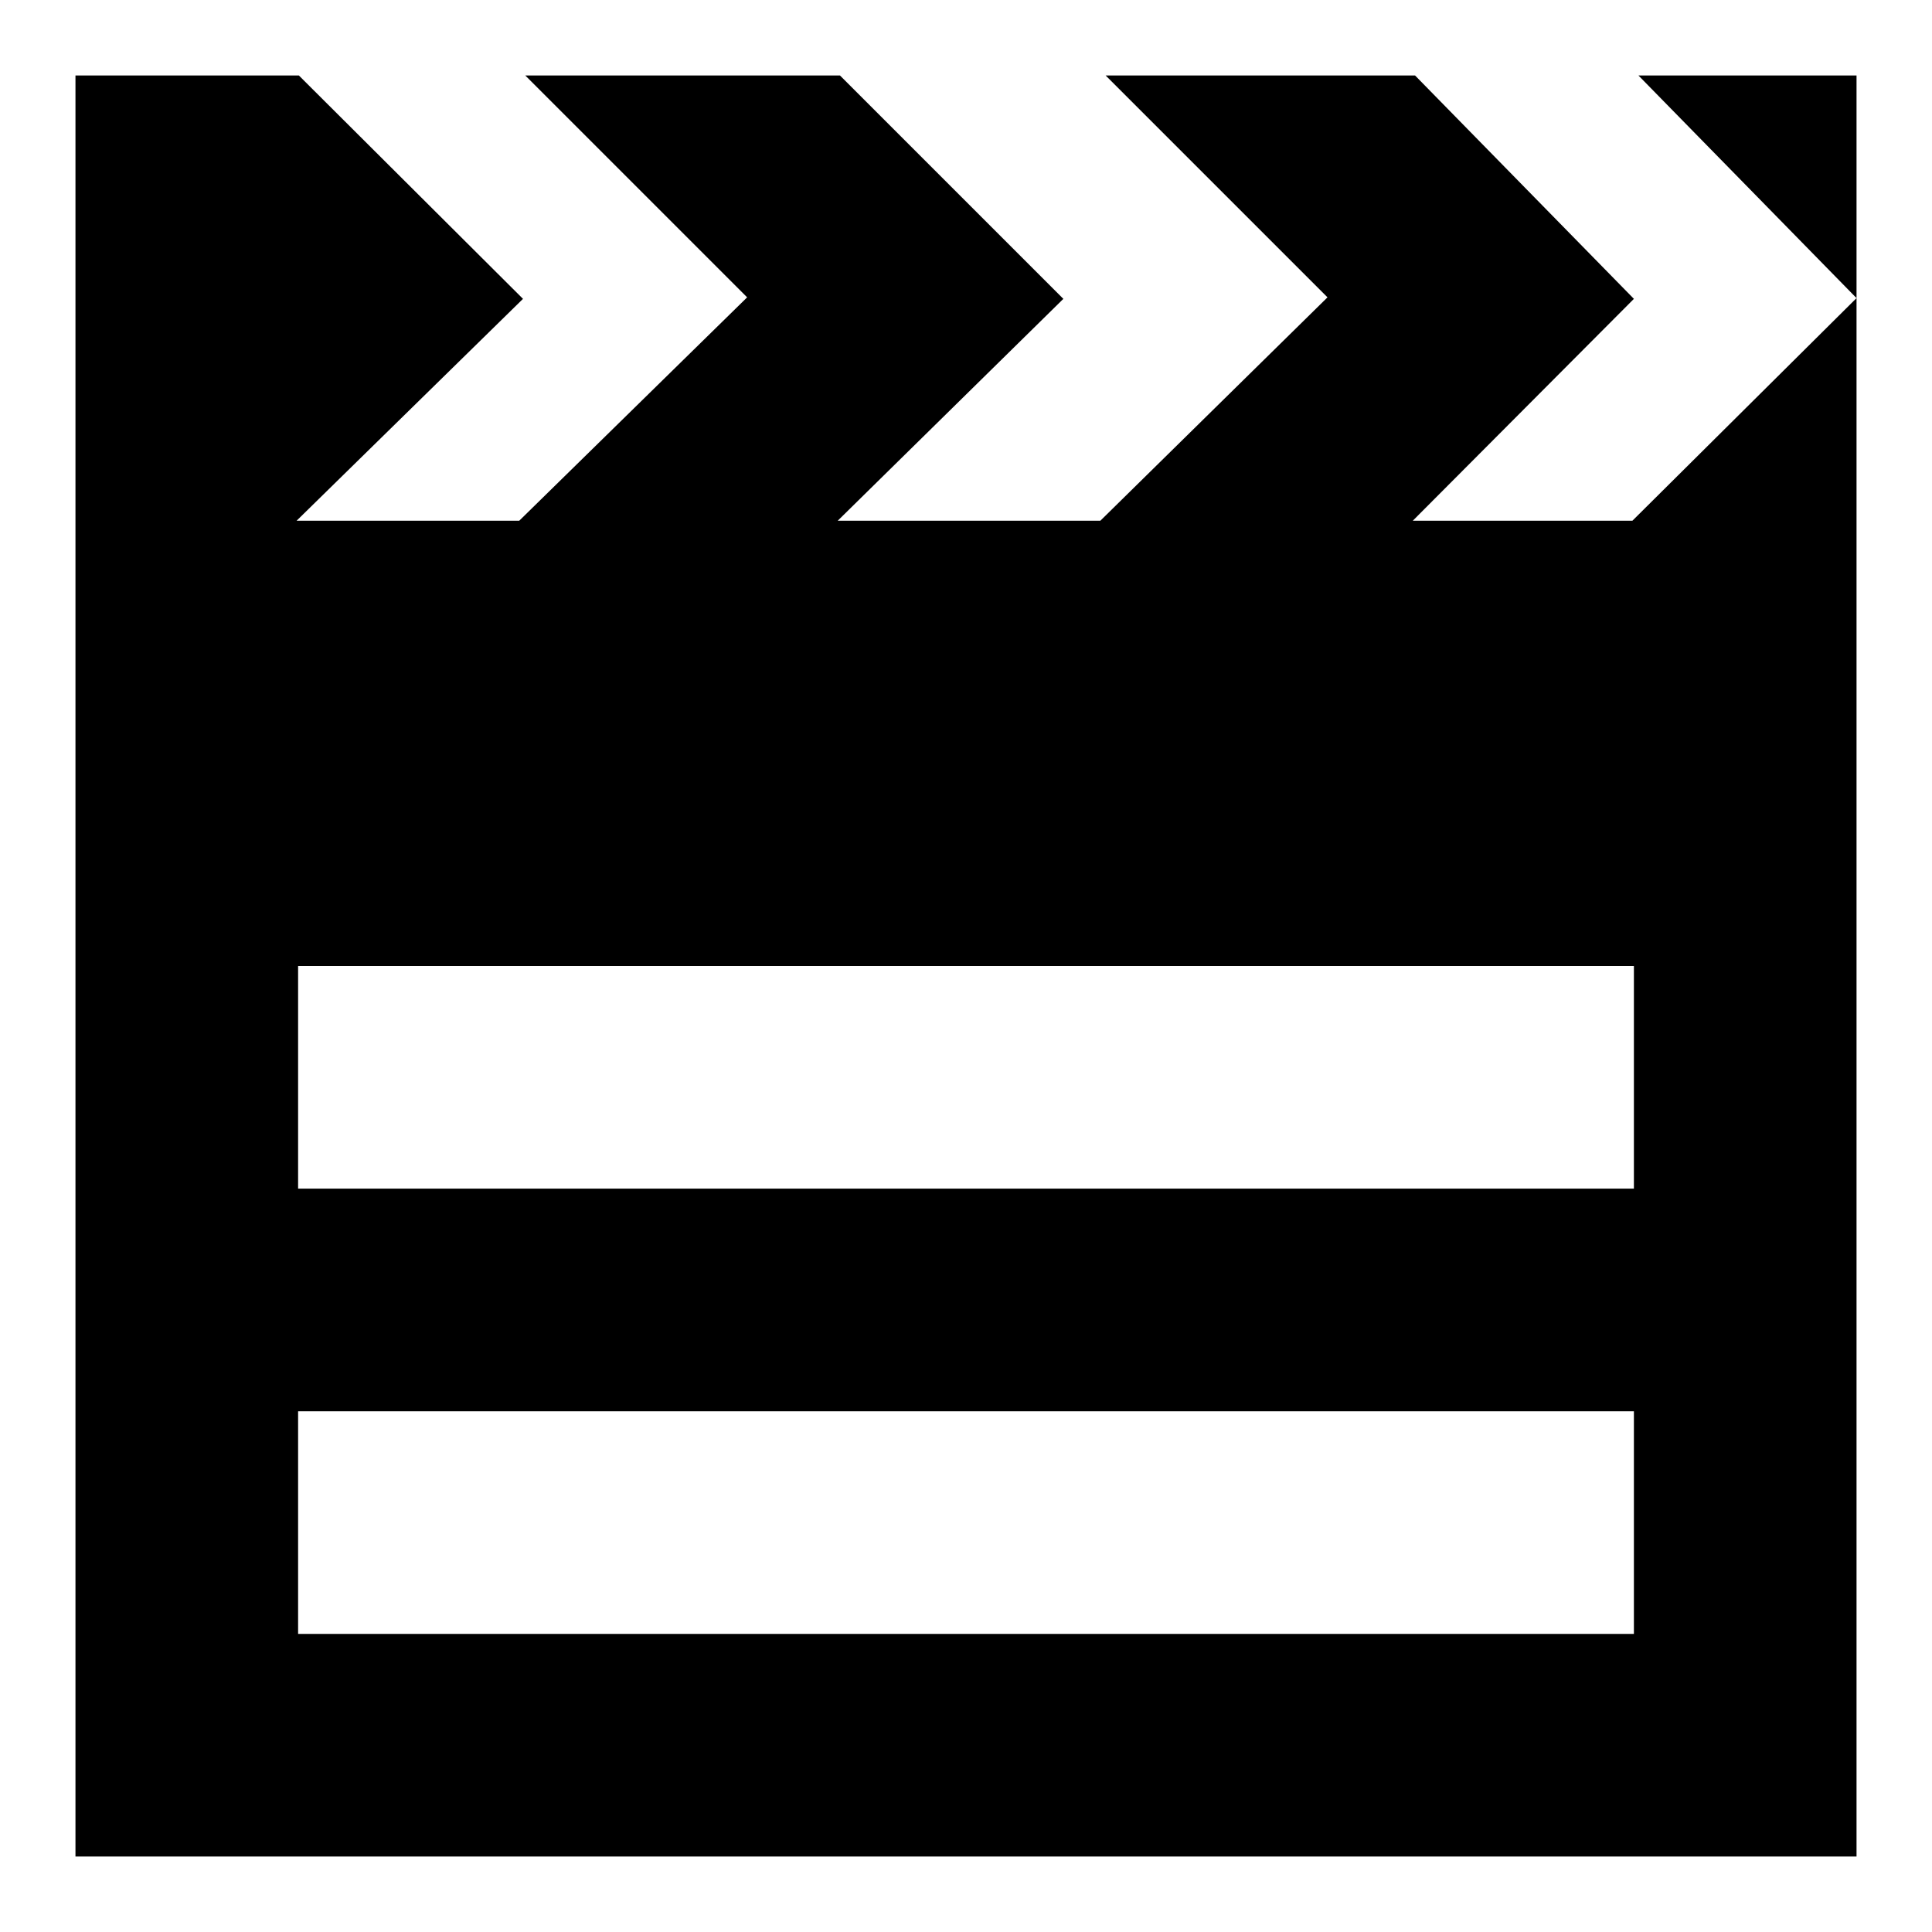
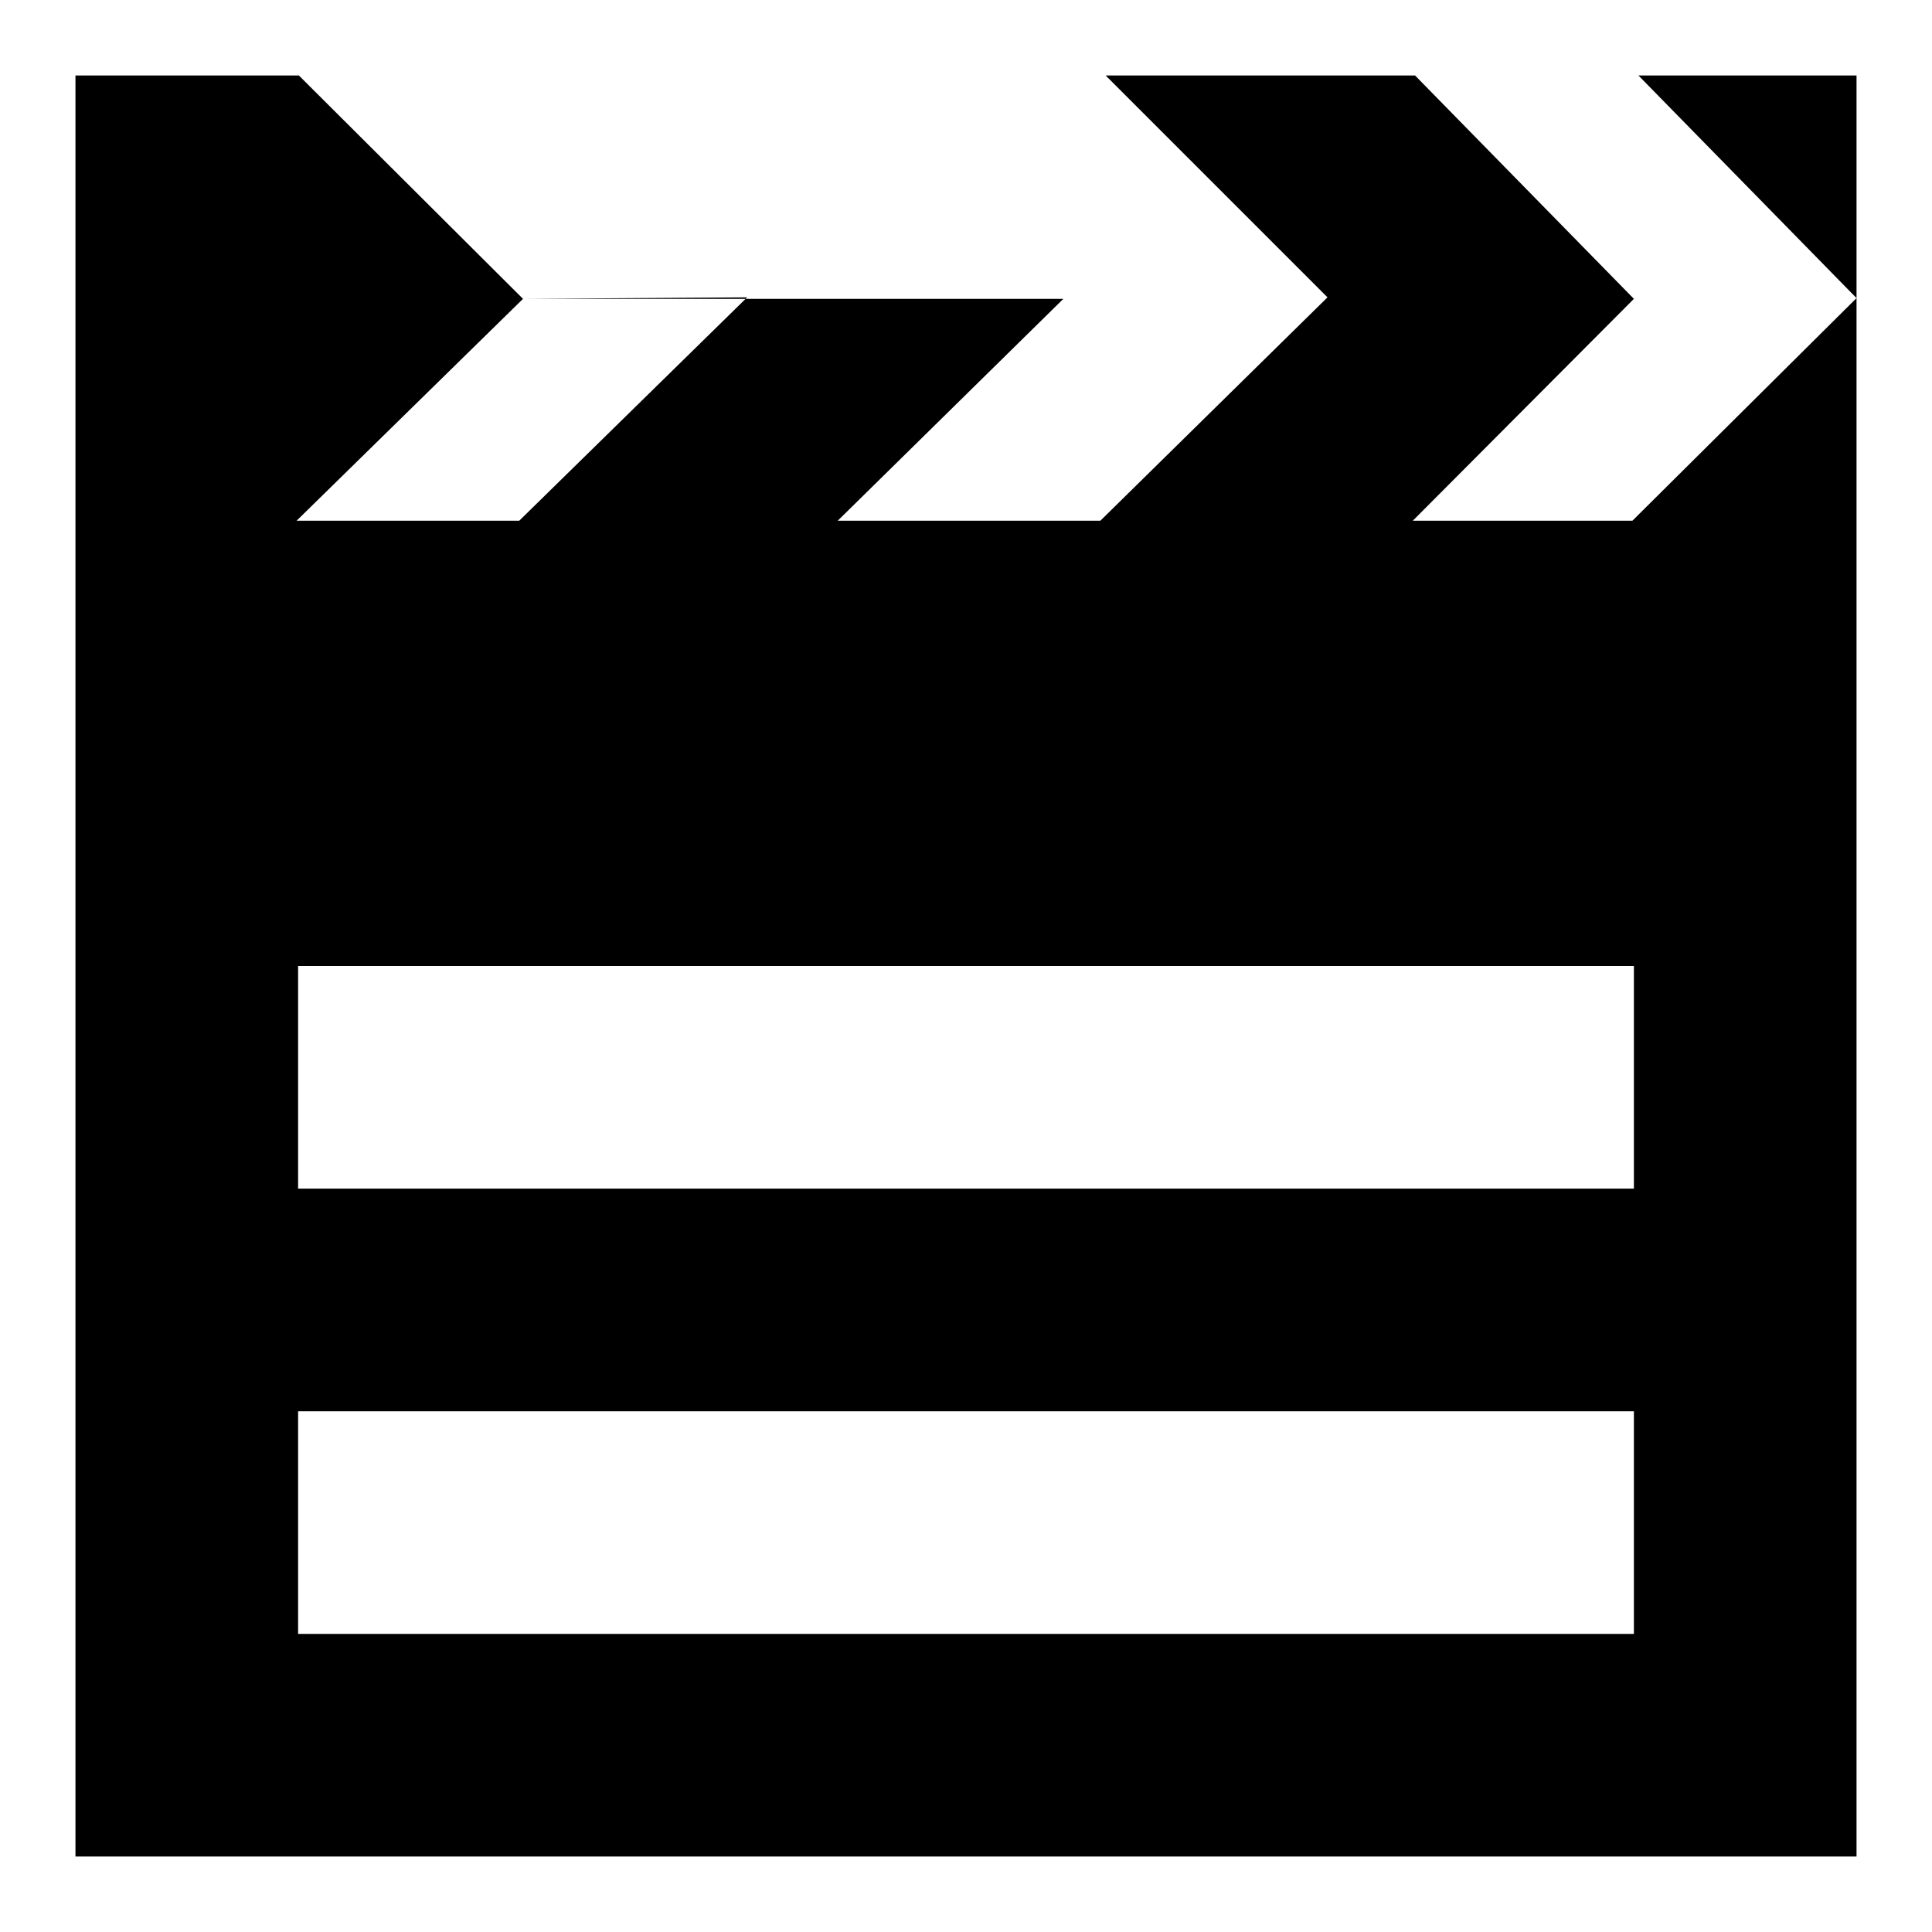
<svg xmlns="http://www.w3.org/2000/svg" version="1.1" x="0px" y="0px" viewBox="0 0 256 256" enable-background="new 0 0 256 256" xml:space="preserve">
  <g>
-     <path fill="#000000" d="M216.3,69h-29.1l29.3-29.4l-29-29.6h-41l29.4,29.4L145.8,69h-34.8l29.9-29.4L111.3,10H69.6L99,39.4L68.8,69 H39.3l30-29.4L39.6,10H10v236h236V10h-28.9L246,39.5L216.3,69z M216.5,216.5h-177V187h177V216.5z M216.5,157.5h-177V128h177V157.5z " />
+     <path fill="#000000" d="M216.3,69h-29.1l29.3-29.4l-29-29.6h-41l29.4,29.4L145.8,69h-34.8l29.9-29.4H69.6L99,39.4L68.8,69 H39.3l30-29.4L39.6,10H10v236h236V10h-28.9L246,39.5L216.3,69z M216.5,216.5h-177V187h177V216.5z M216.5,157.5h-177V128h177V157.5z " />
  </g>
</svg>